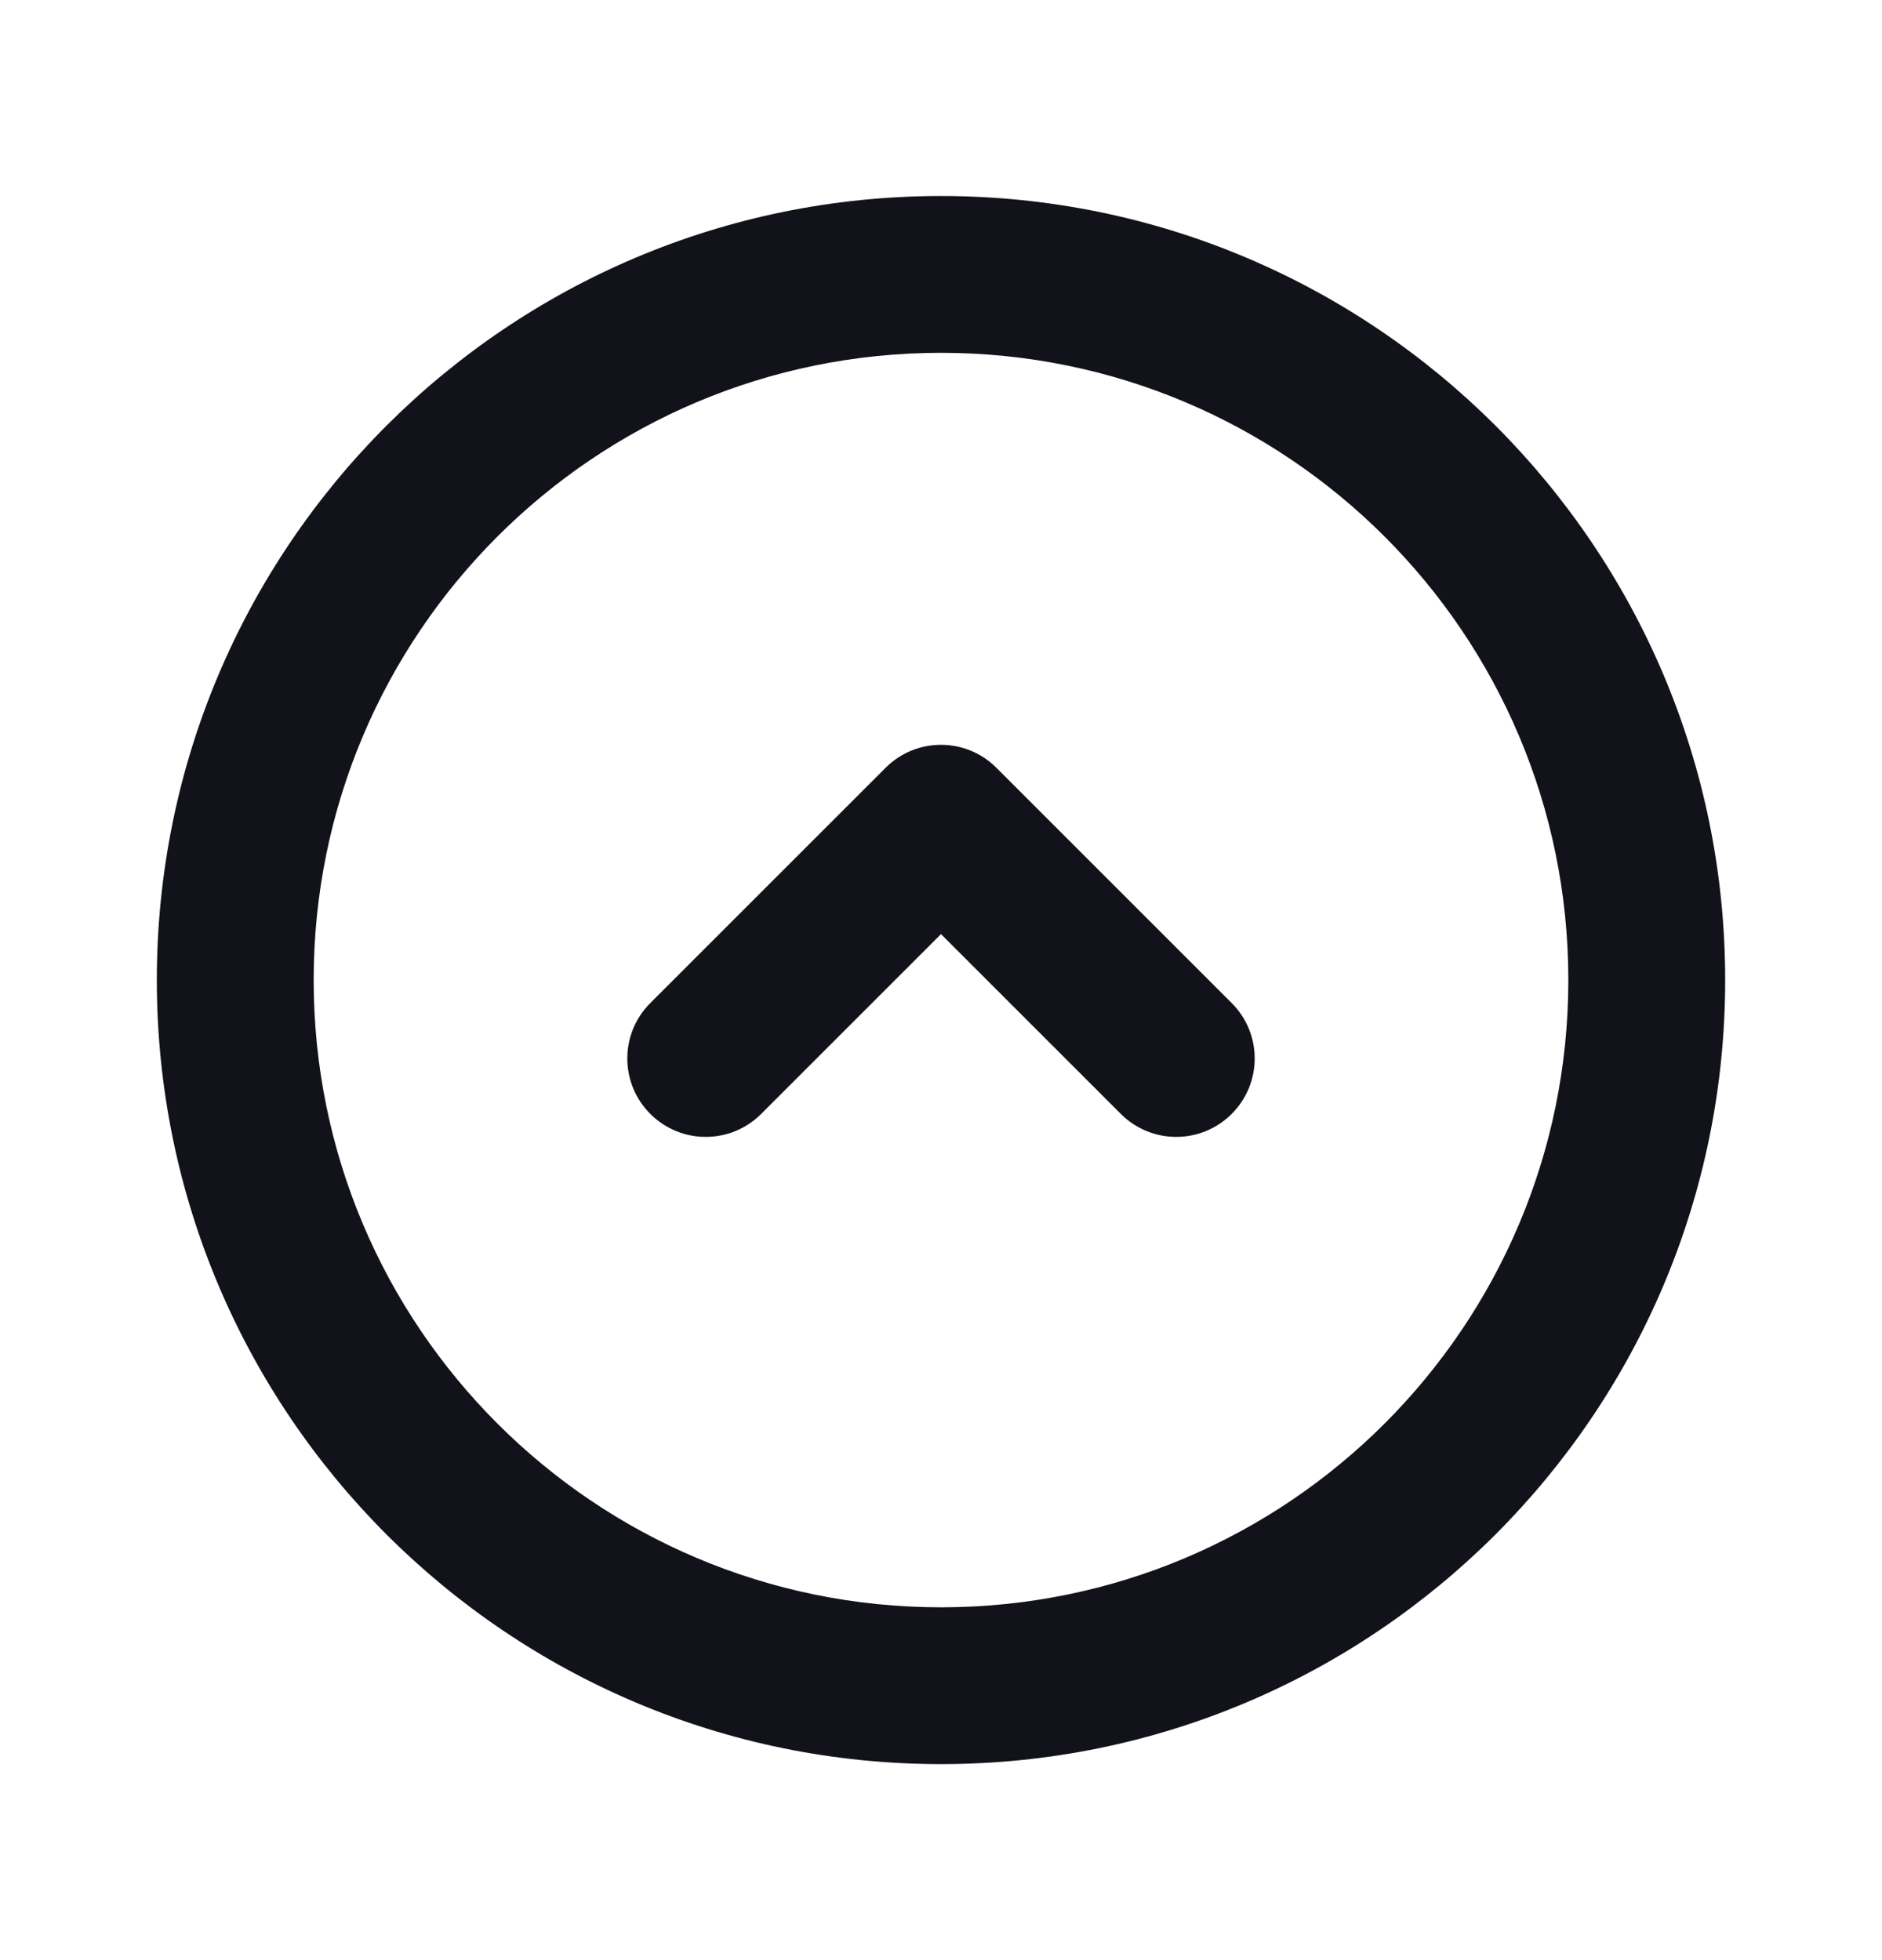
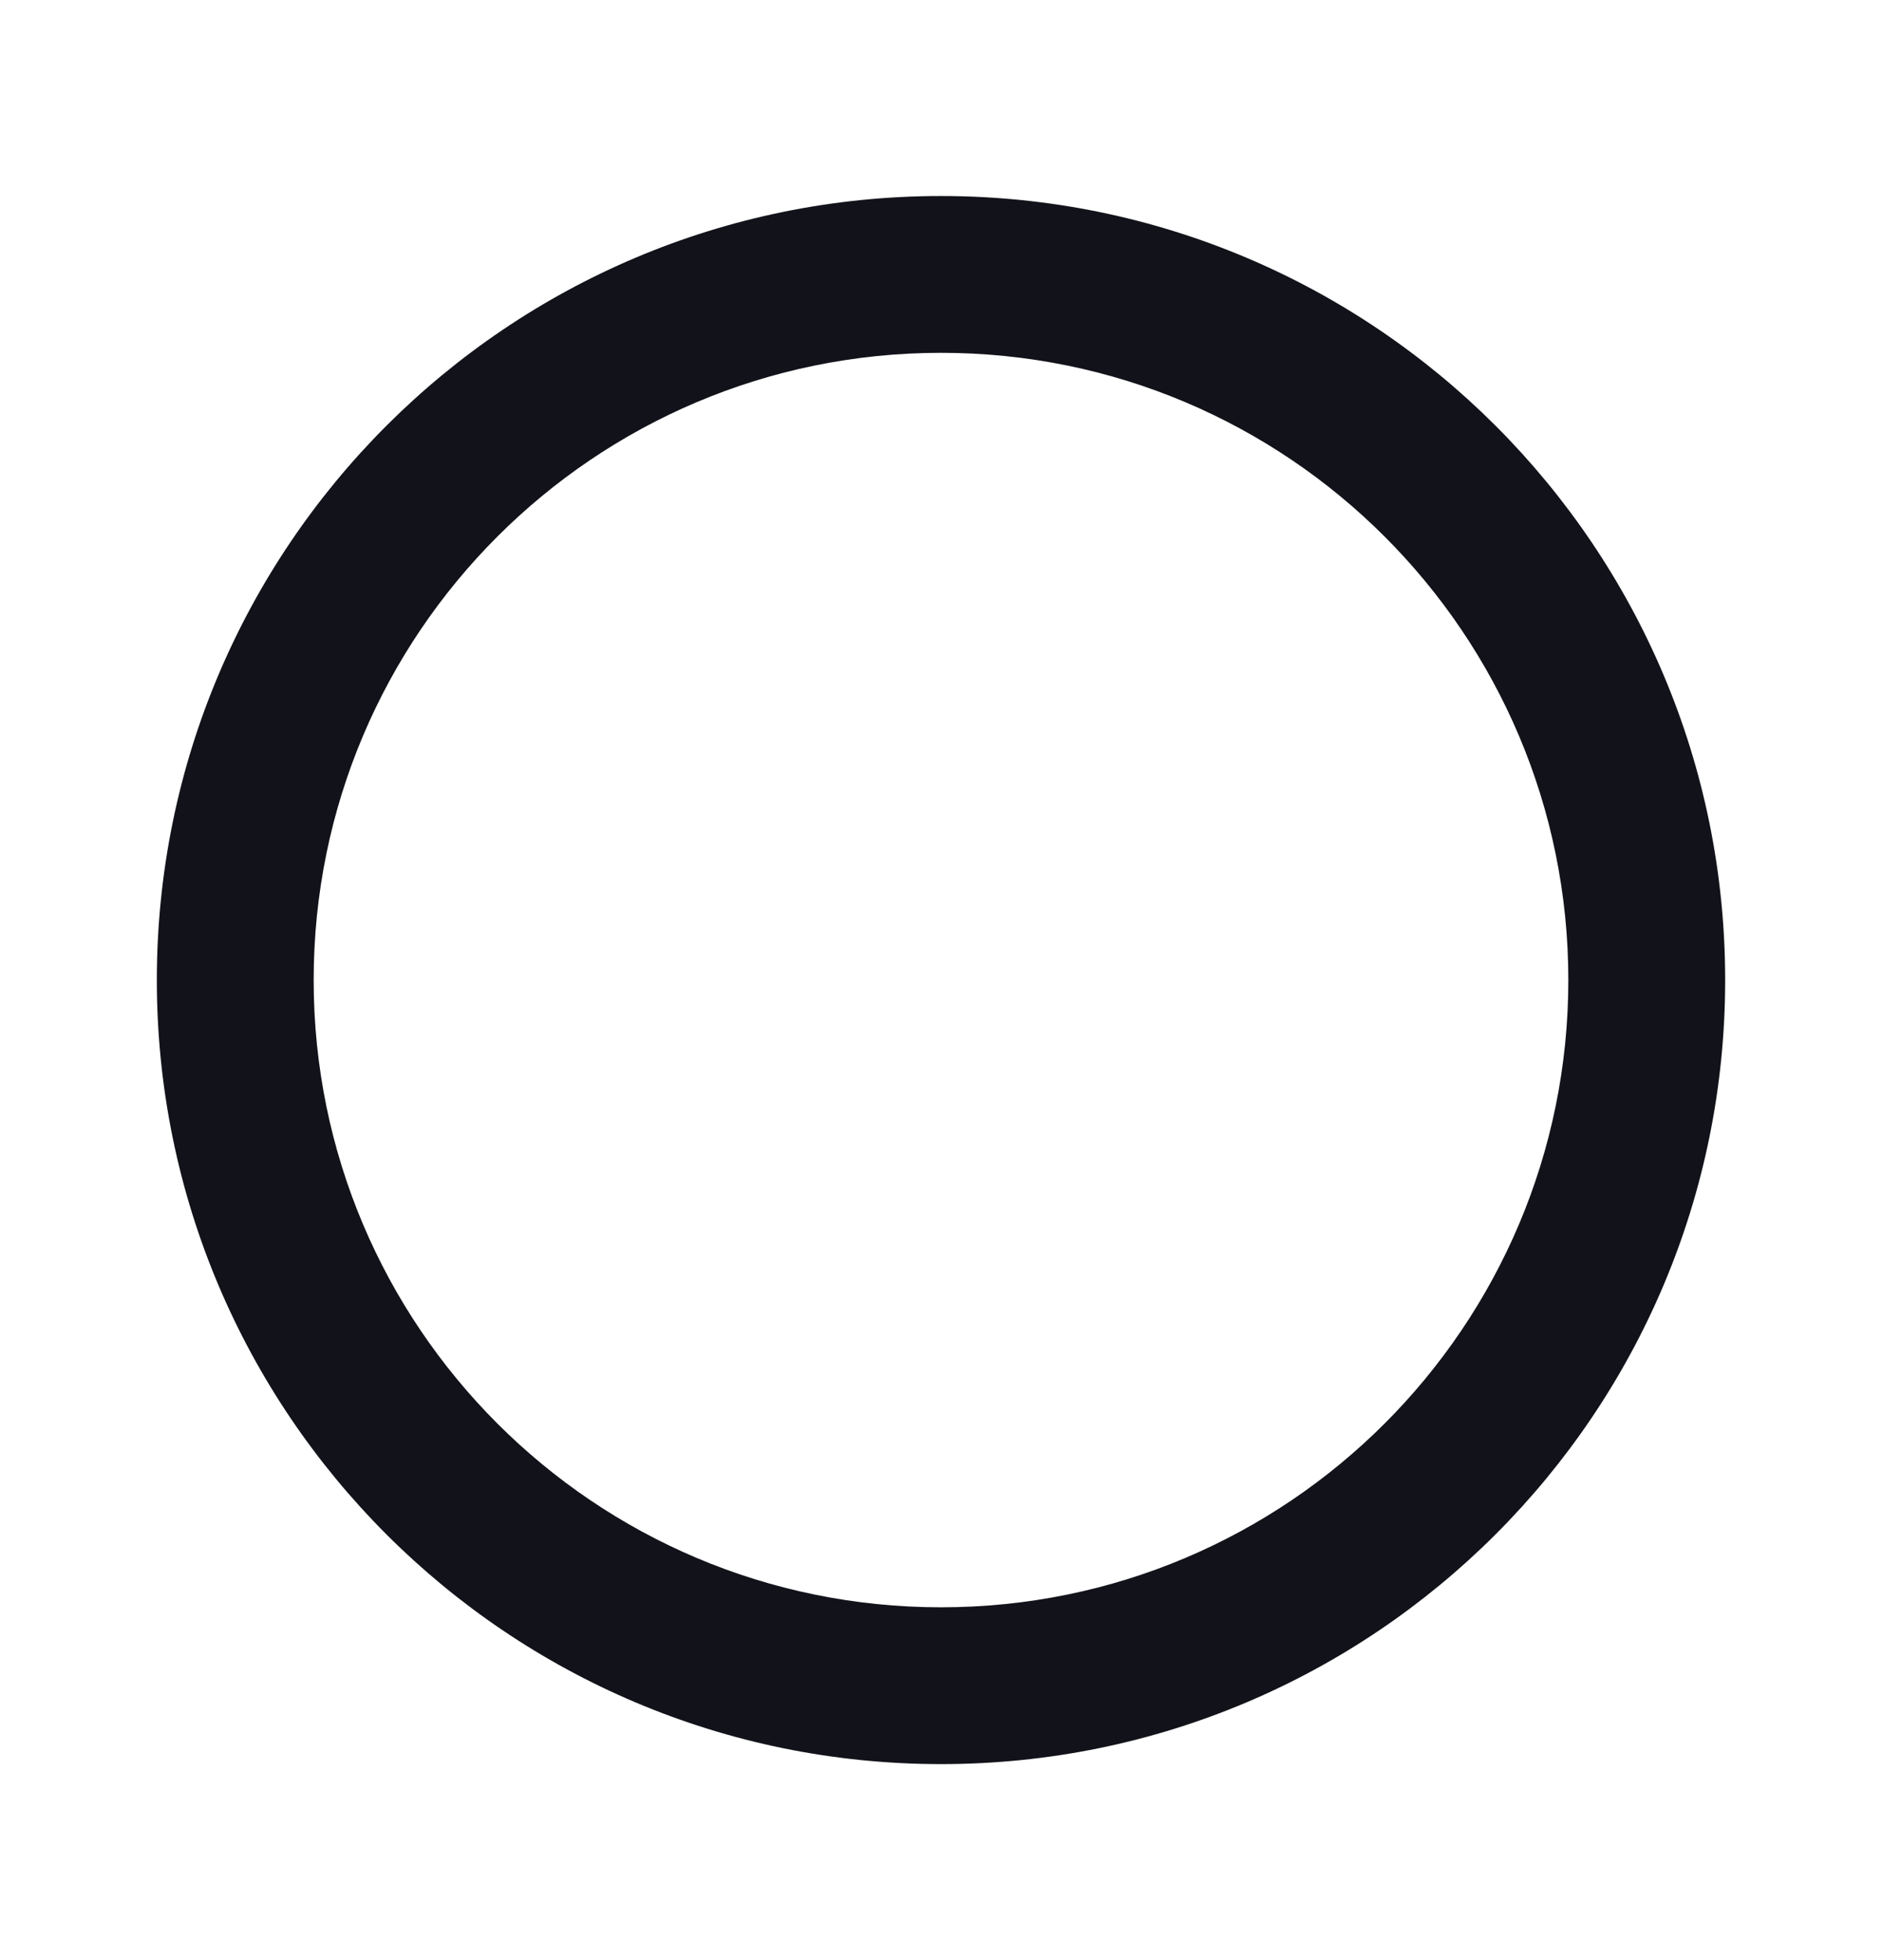
<svg xmlns="http://www.w3.org/2000/svg" width="24" height="25" viewBox="0 0 24 25" fill="none">
  <path fill-rule="evenodd" clip-rule="evenodd" d="M12 20.5C7.582 20.5 4 16.918 4 12.5C4 8.082 7.582 4.5 12 4.5C16.418 4.5 20 8.082 20 12.5C20 16.918 16.418 20.5 12 20.5ZM2 12.5C2 18.023 6.477 22.5 12 22.5C17.523 22.5 22 18.023 22 12.5C22 6.977 17.523 2.5 12 2.5C6.477 2.5 2 6.977 2 12.5Z" fill="#12131A" />
-   <path fill-rule="evenodd" clip-rule="evenodd" d="M8.293 14.207C8.683 14.598 9.317 14.598 9.707 14.207L12 11.914L14.293 14.207C14.683 14.598 15.317 14.598 15.707 14.207C16.098 13.817 16.098 13.183 15.707 12.793L12.707 9.793C12.317 9.402 11.683 9.402 11.293 9.793L8.293 12.793C7.902 13.183 7.902 13.817 8.293 14.207Z" fill="#12131A" />
</svg>